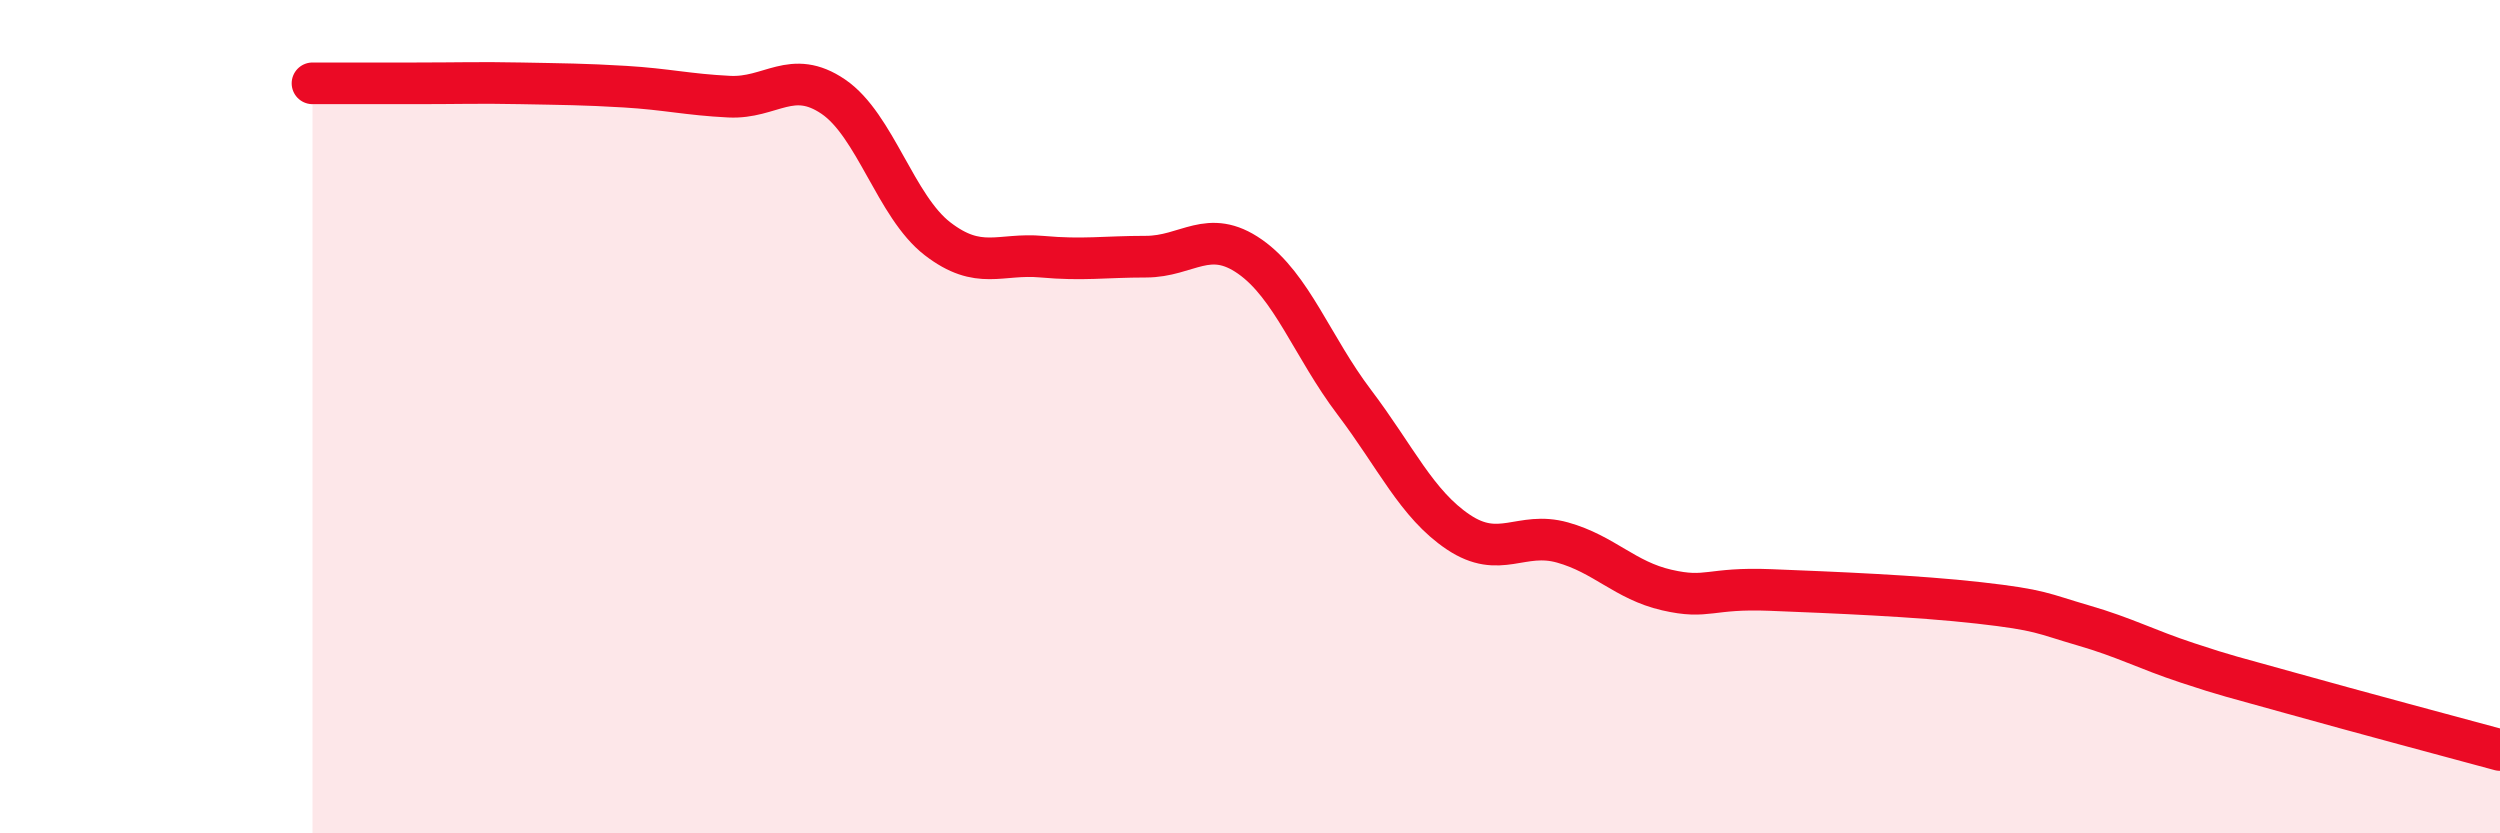
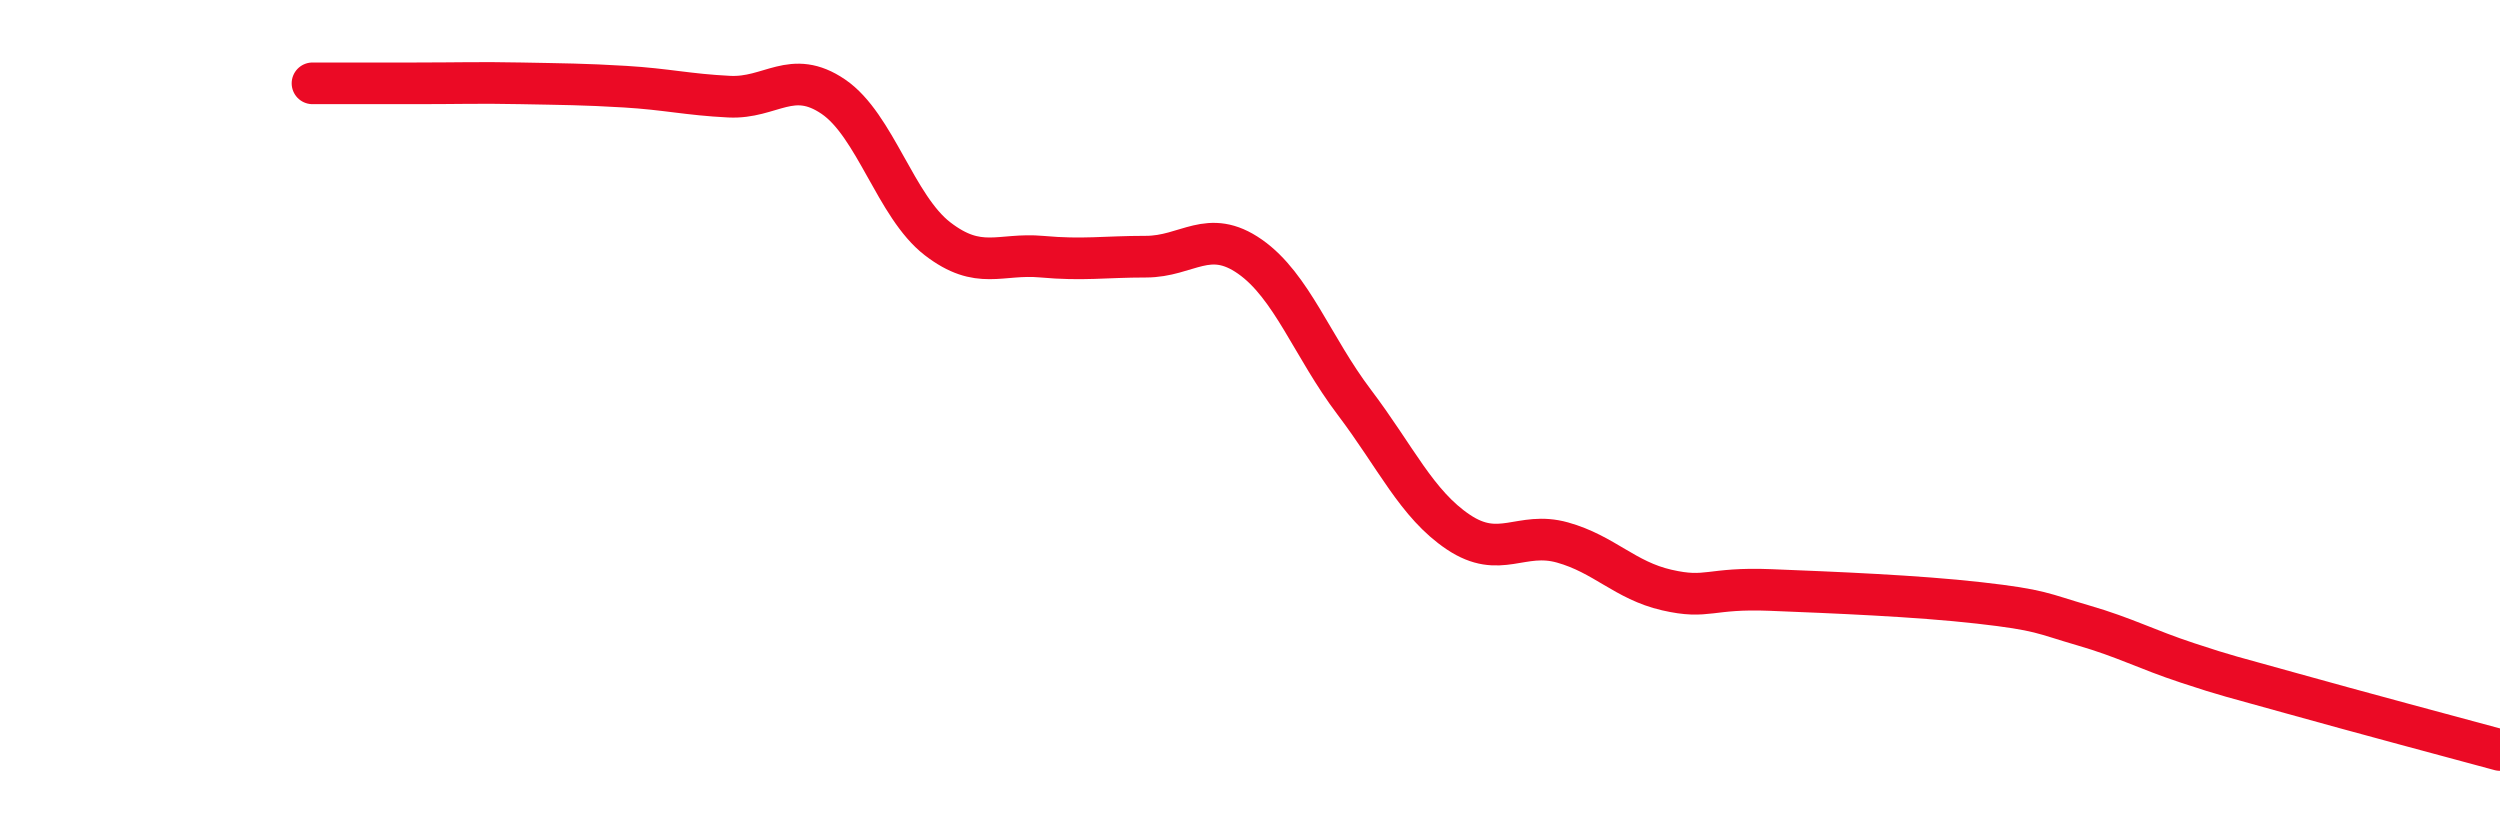
<svg xmlns="http://www.w3.org/2000/svg" width="60" height="20" viewBox="0 0 60 20">
-   <path d="M 7.5,2 C 8,2 9,2 10,2 C 11,2 11.5,1.98 12.5,2 C 13.5,2.02 14,2.02 15,2.08 C 16,2.14 16.5,2.27 17.5,2.32 C 18.5,2.37 19,1.64 20,2.32 C 21,3 21.5,4.96 22.5,5.73 C 23.5,6.5 24,6.07 25,6.16 C 26,6.25 26.5,6.16 27.5,6.16 C 28.5,6.16 29,5.46 30,6.16 C 31,6.86 31.5,8.33 32.5,9.65 C 33.5,10.97 34,12.1 35,12.77 C 36,13.44 36.5,12.74 37.5,13.02 C 38.5,13.3 39,13.93 40,14.16 C 41,14.39 41,14.1 42.5,14.16 C 44,14.22 46,14.3 47.5,14.47 C 49,14.64 49,14.72 50,15.01 C 51,15.3 51.5,15.58 52.5,15.91 C 53.5,16.24 53.5,16.22 55,16.64 C 56.5,17.06 59,17.73 60,18L60 20L7.5 20Z" fill="#EB0A25" opacity="0.1" stroke-linecap="round" stroke-linejoin="round" />
  <path d="M 7.5,2 C 8,2 9,2 10,2 C 11,2 11.5,1.98 12.5,2 C 13.5,2.02 14,2.02 15,2.08 C 16,2.14 16.5,2.27 17.5,2.32 C 18.5,2.37 19,1.64 20,2.32 C 21,3 21.5,4.96 22.5,5.73 C 23.5,6.5 24,6.07 25,6.16 C 26,6.25 26.5,6.16 27.5,6.16 C 28.5,6.16 29,5.46 30,6.16 C 31,6.86 31.5,8.33 32.5,9.65 C 33.5,10.97 34,12.1 35,12.77 C 36,13.44 36.5,12.74 37.5,13.02 C 38.5,13.3 39,13.93 40,14.16 C 41,14.39 41,14.1 42.5,14.16 C 44,14.22 46,14.3 47.5,14.47 C 49,14.64 49,14.72 50,15.01 C 51,15.3 51.5,15.58 52.5,15.91 C 53.5,16.24 53.5,16.22 55,16.64 C 56.5,17.06 59,17.73 60,18" stroke="#EB0A25" stroke-width="1" fill="none" stroke-linecap="round" stroke-linejoin="round" />
</svg>